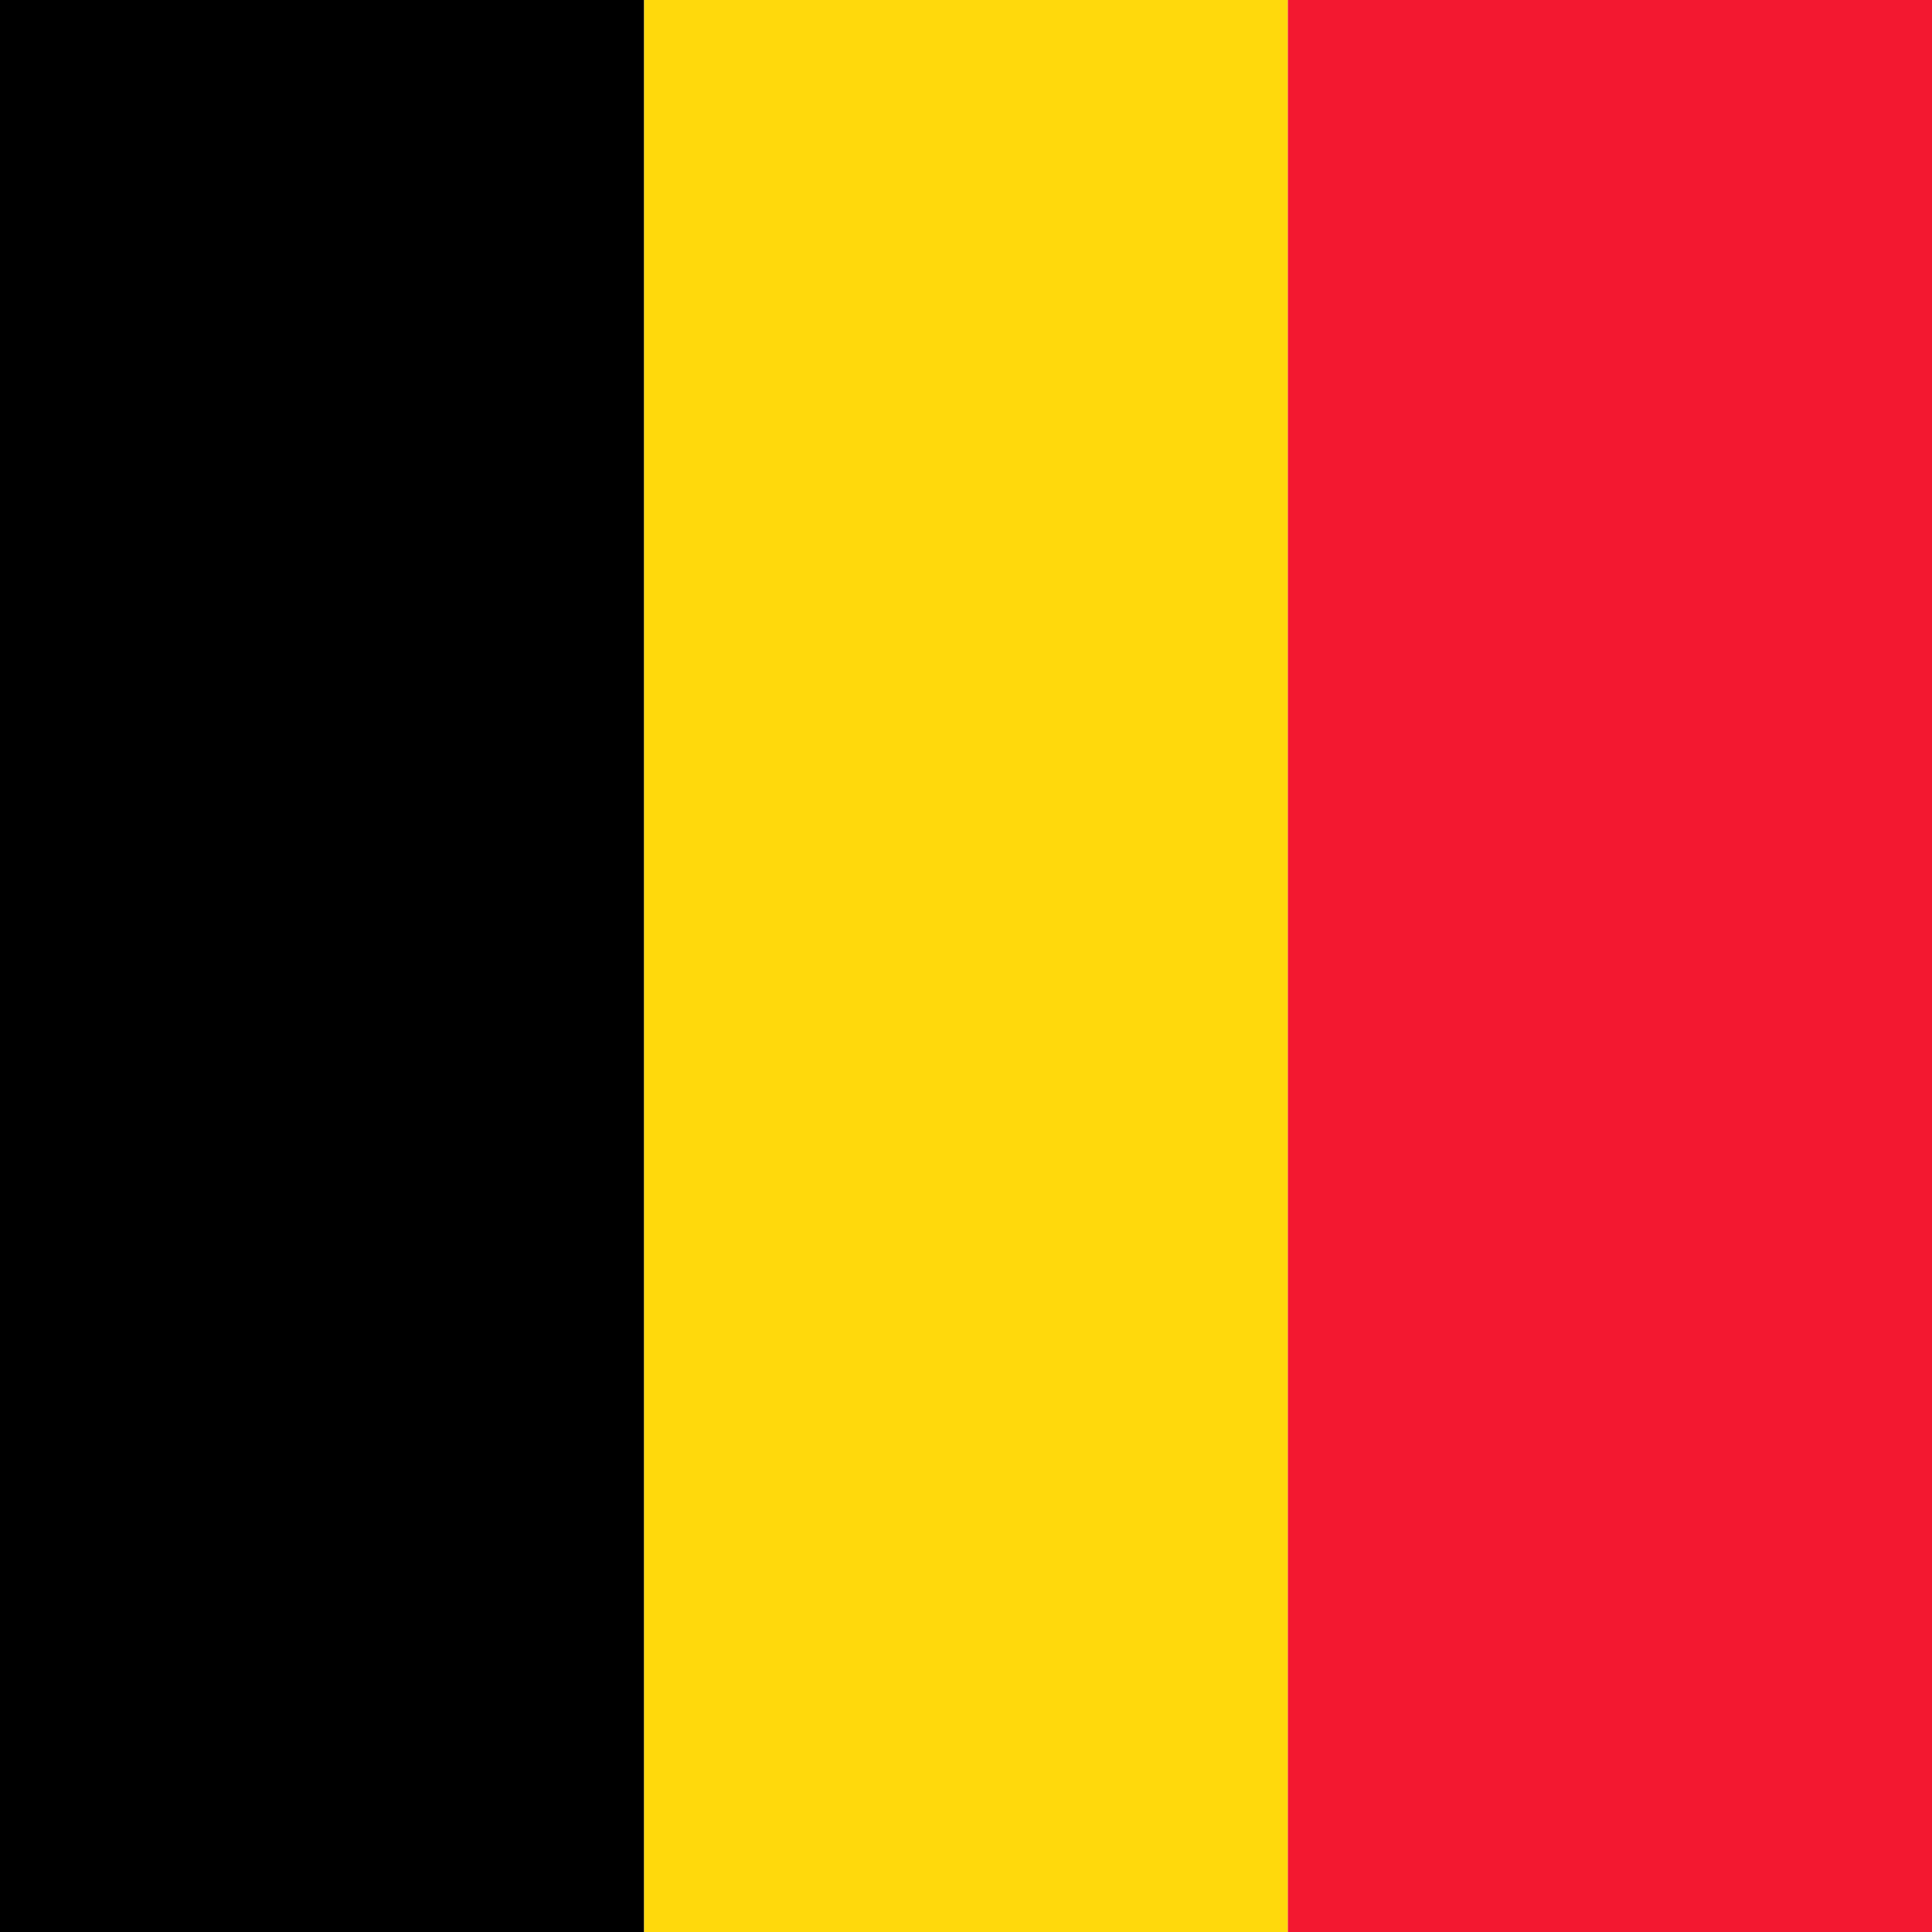
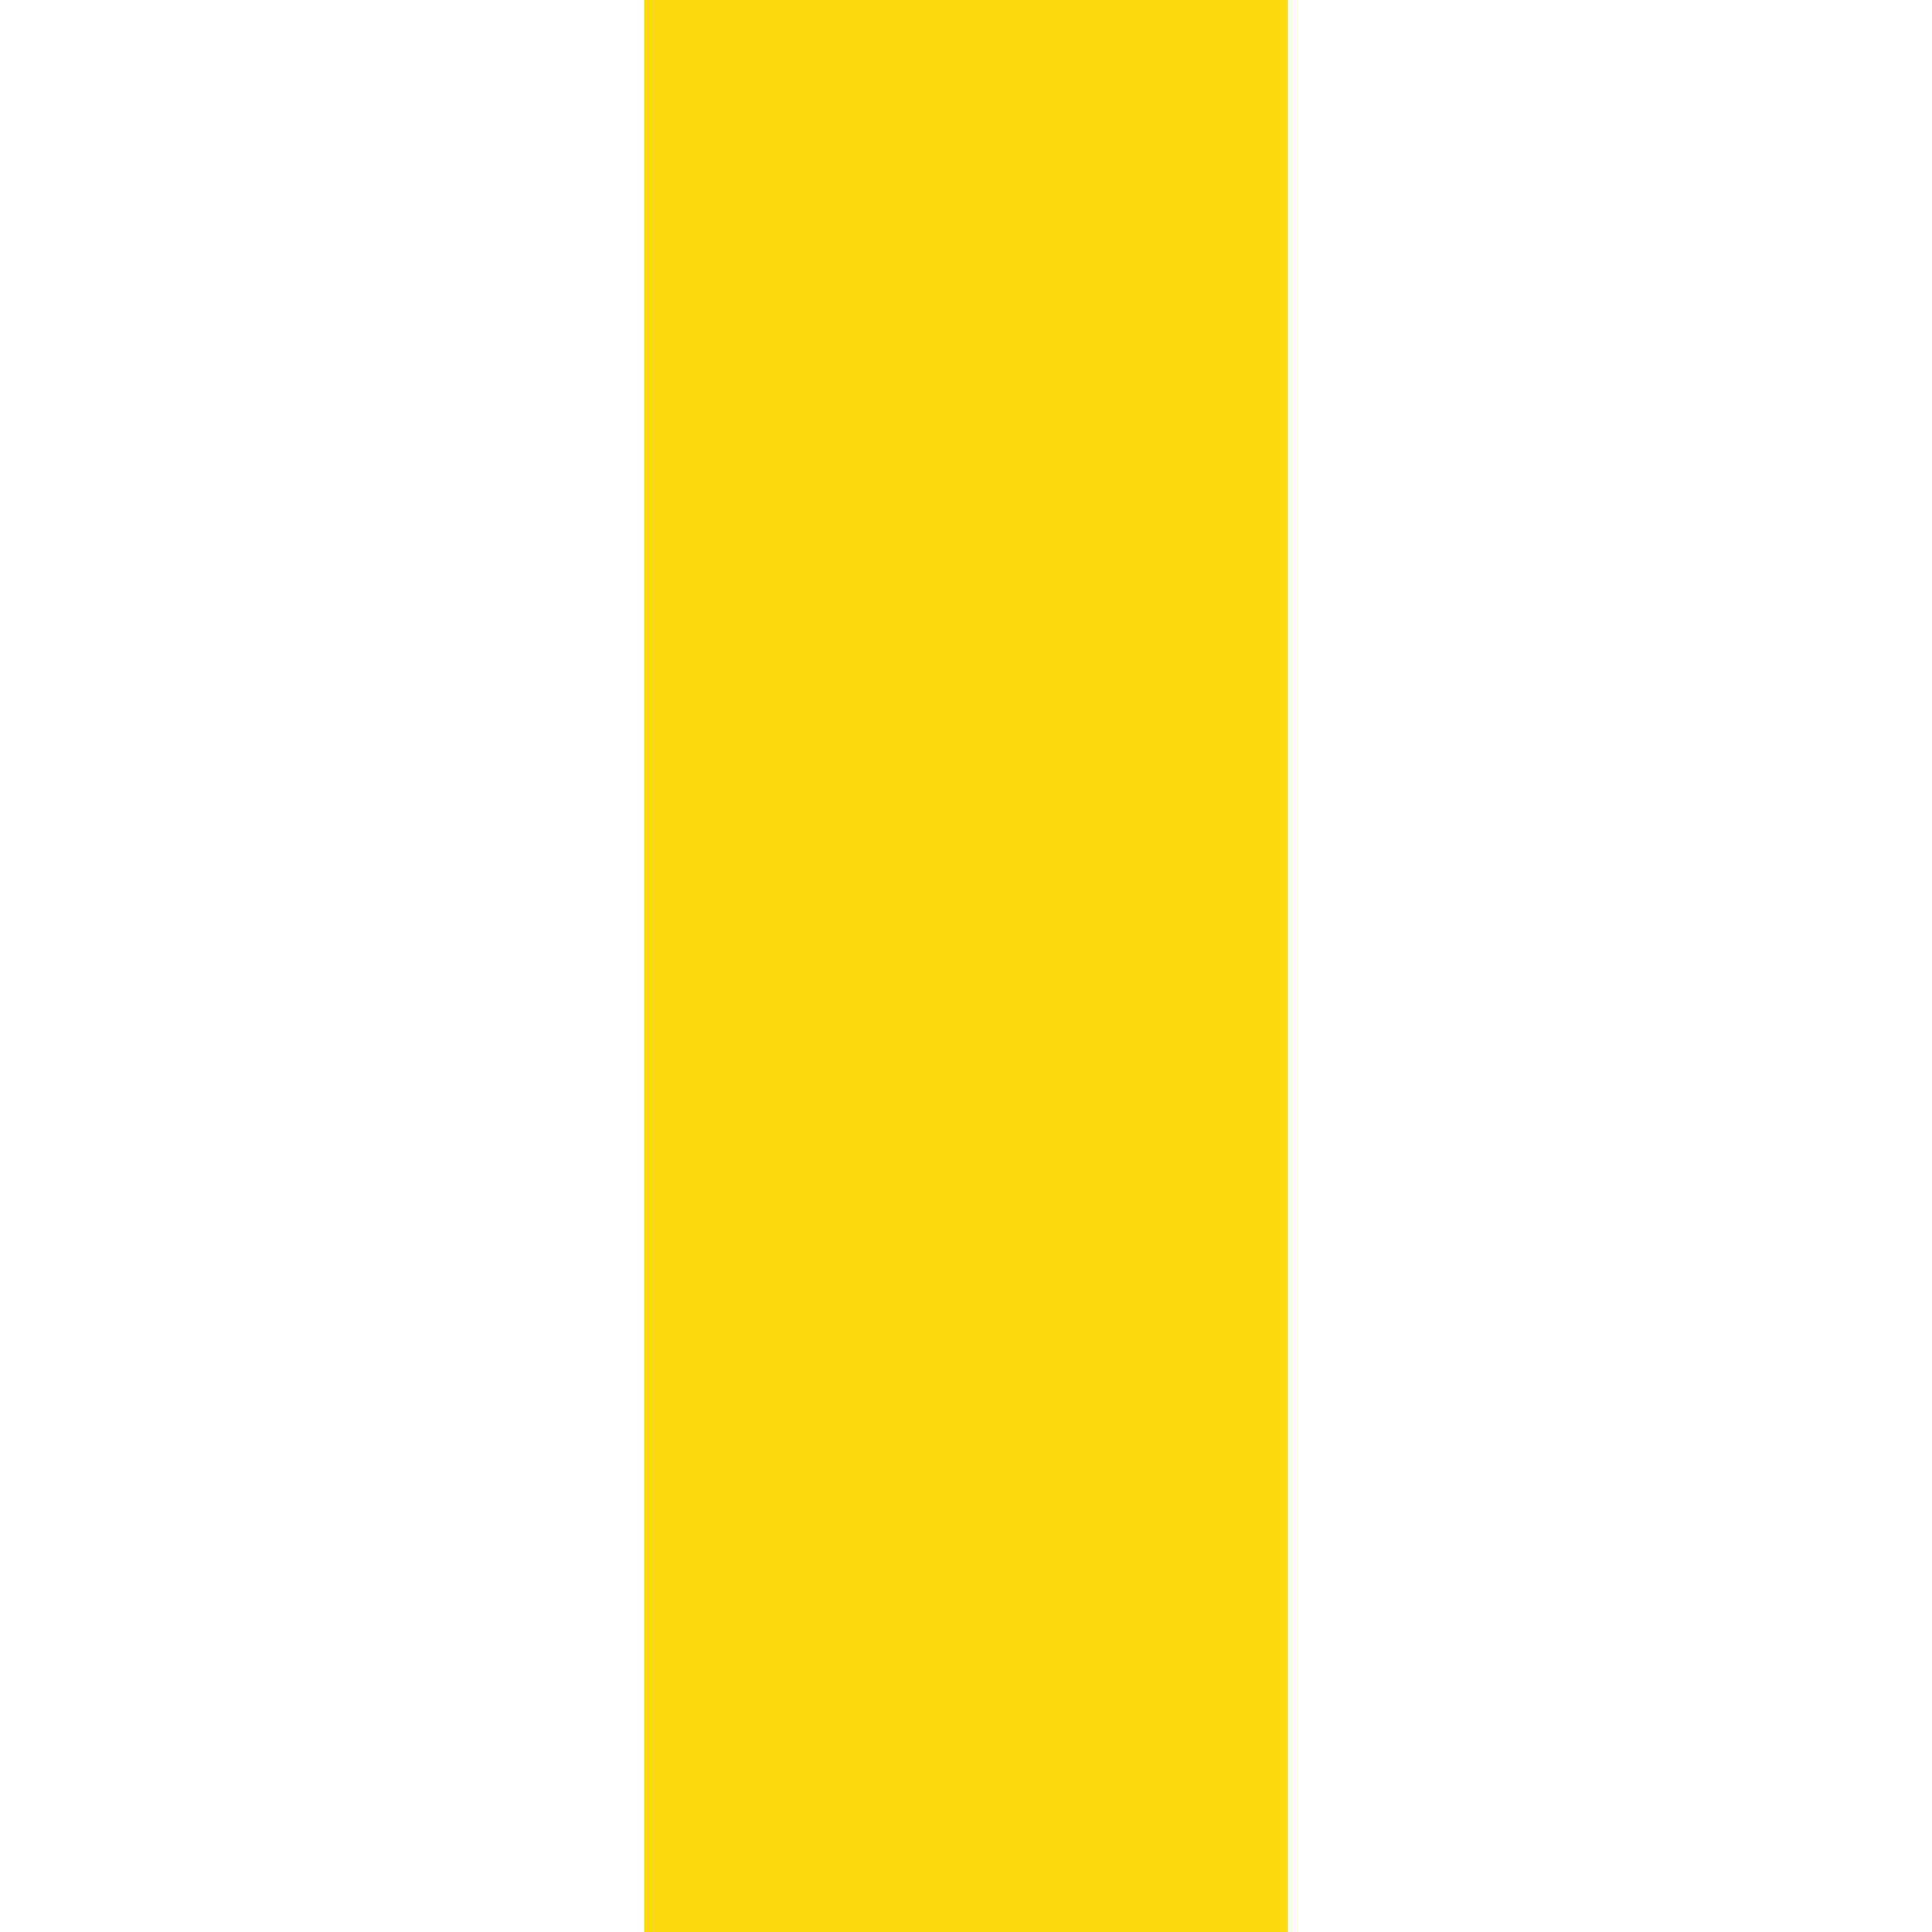
<svg xmlns="http://www.w3.org/2000/svg" width="20" height="20" viewBox="0 0 20 20" fill="none">
  <g id="Country=Belgium (BE)">
-     <path id="Vector" fill-rule="evenodd" clip-rule="evenodd" d="M0 0H6.668V20H0V0Z" fill="black" />
-     <path id="Vector_2" fill-rule="evenodd" clip-rule="evenodd" d="M6.668 0H13.332V20H6.668V0Z" fill="#FFD90C" />
-     <path id="Vector_3" fill-rule="evenodd" clip-rule="evenodd" d="M13.332 0H20V20H13.332V0Z" fill="#F31830" />
+     <path id="Vector_2" fill-rule="evenodd" clip-rule="evenodd" d="M6.668 0H13.332V20H6.668V0" fill="#FFD90C" />
  </g>
</svg>